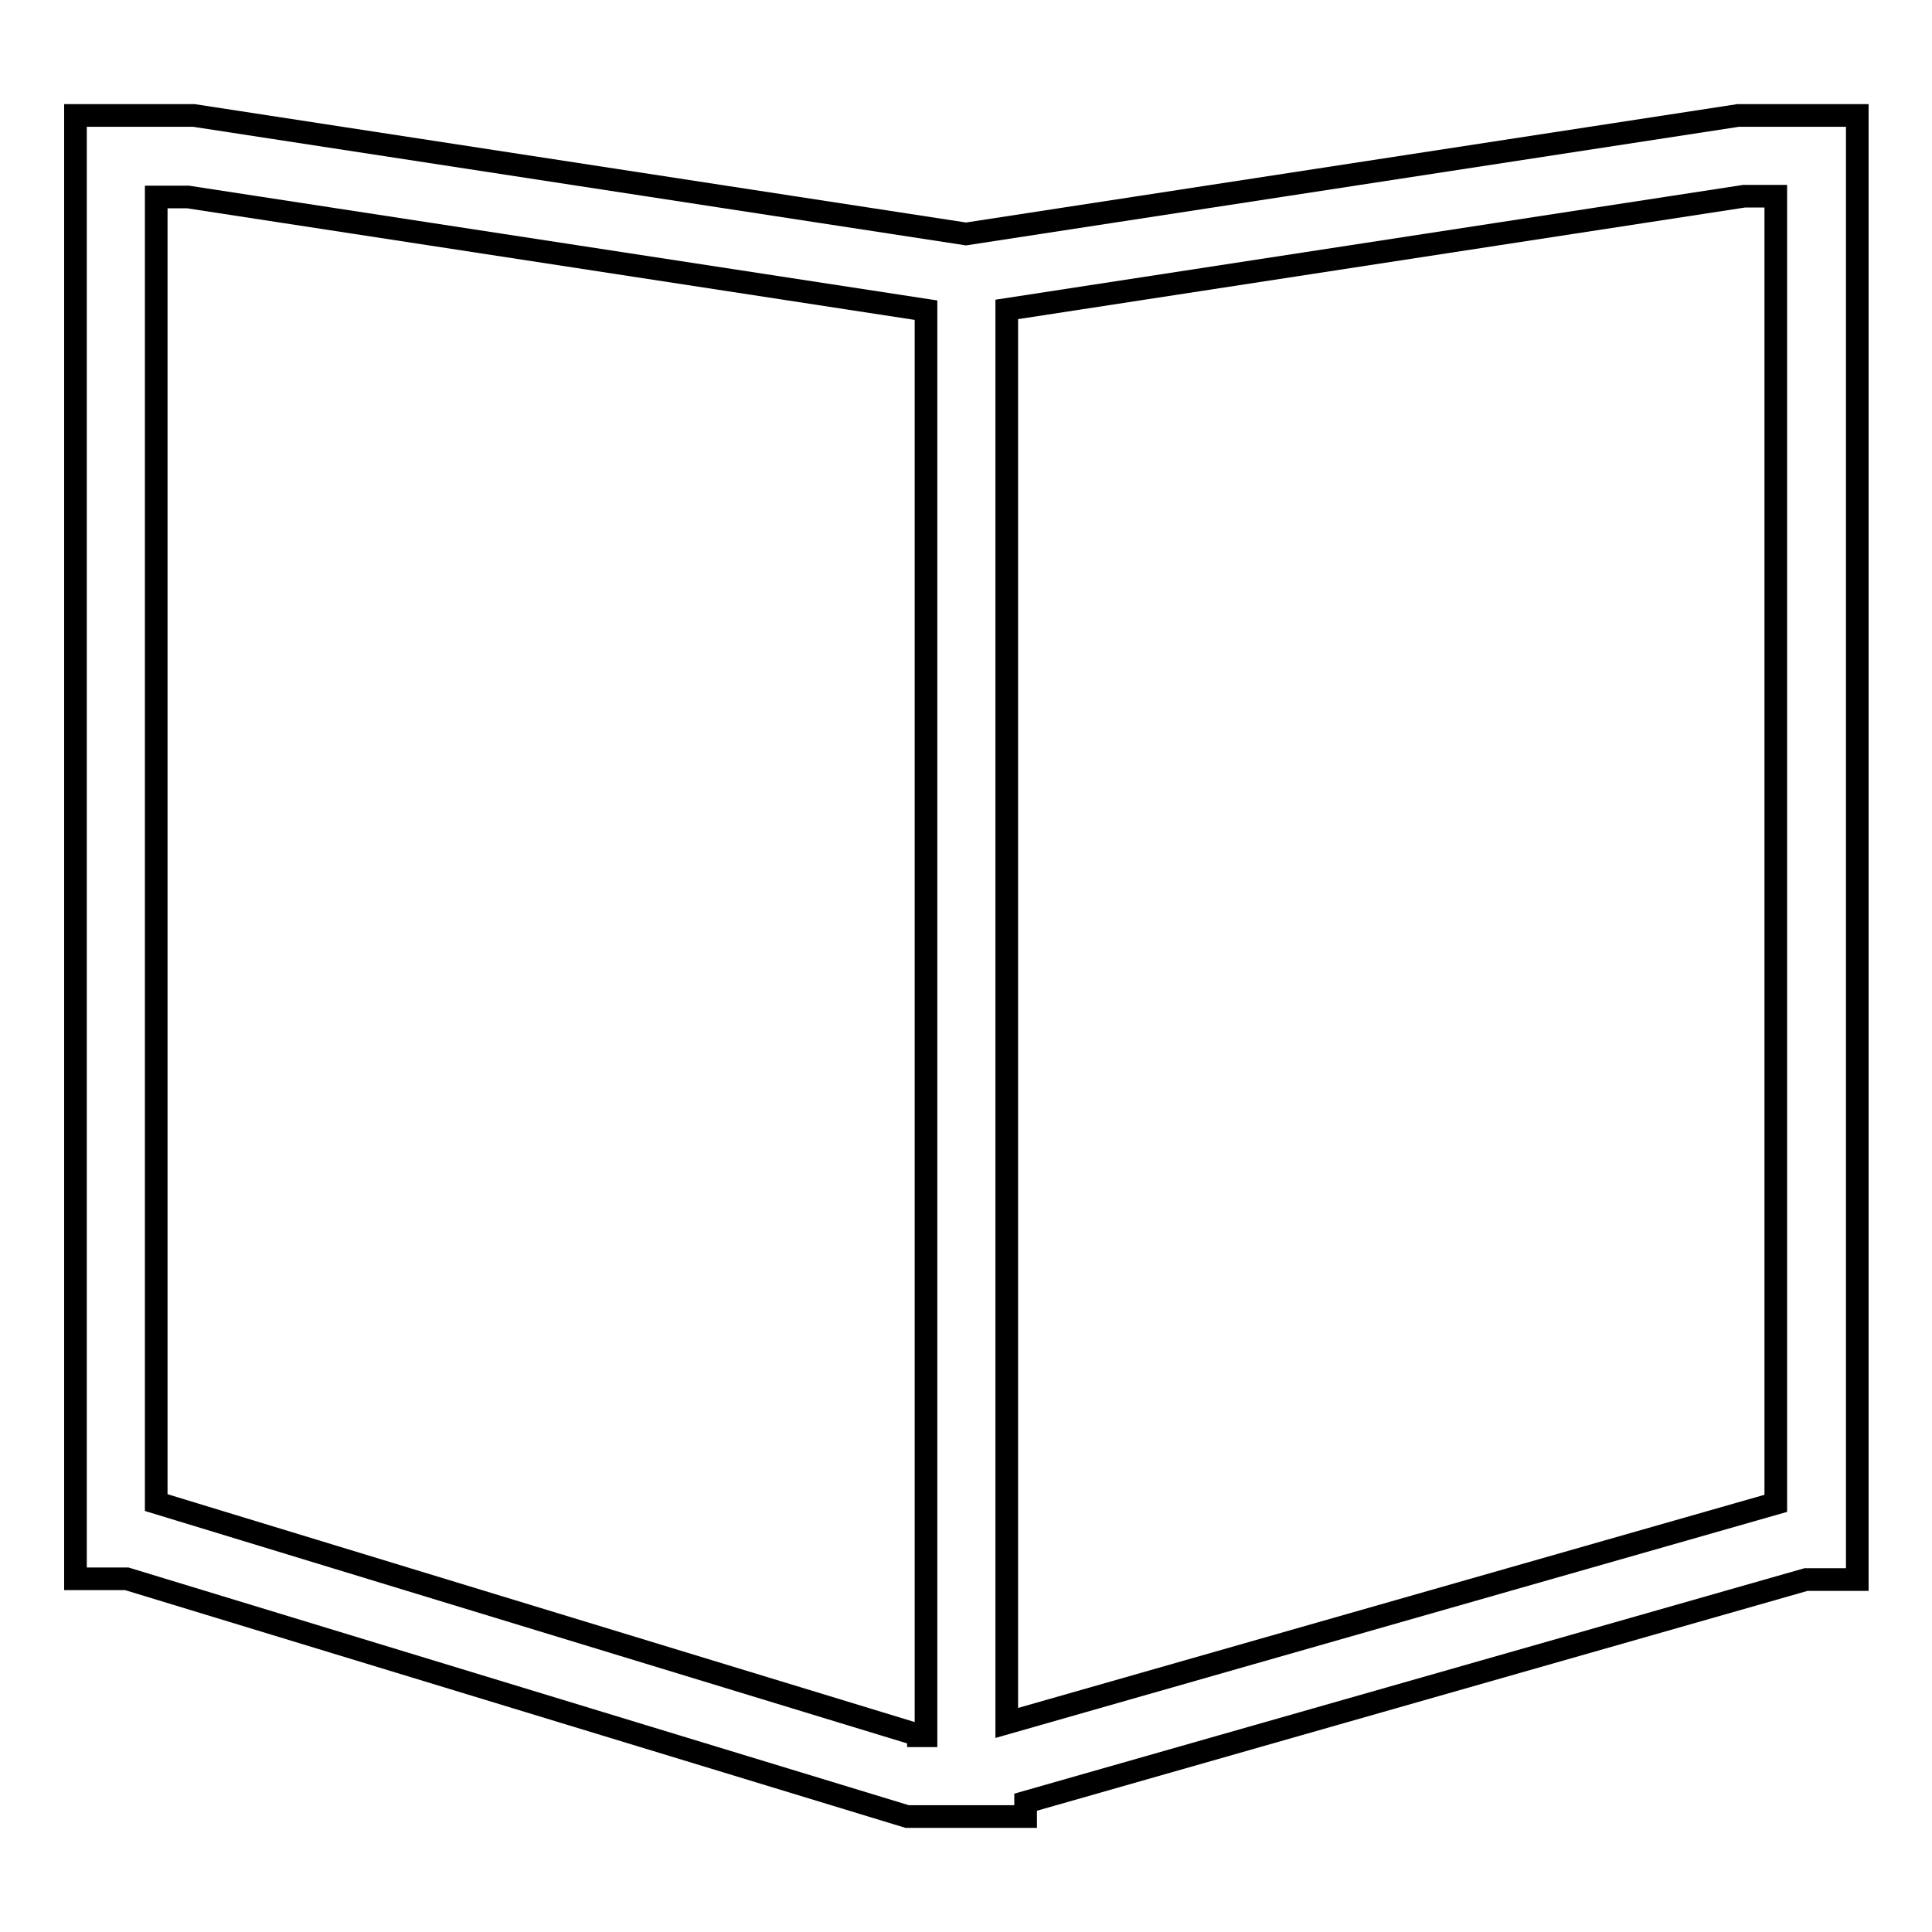
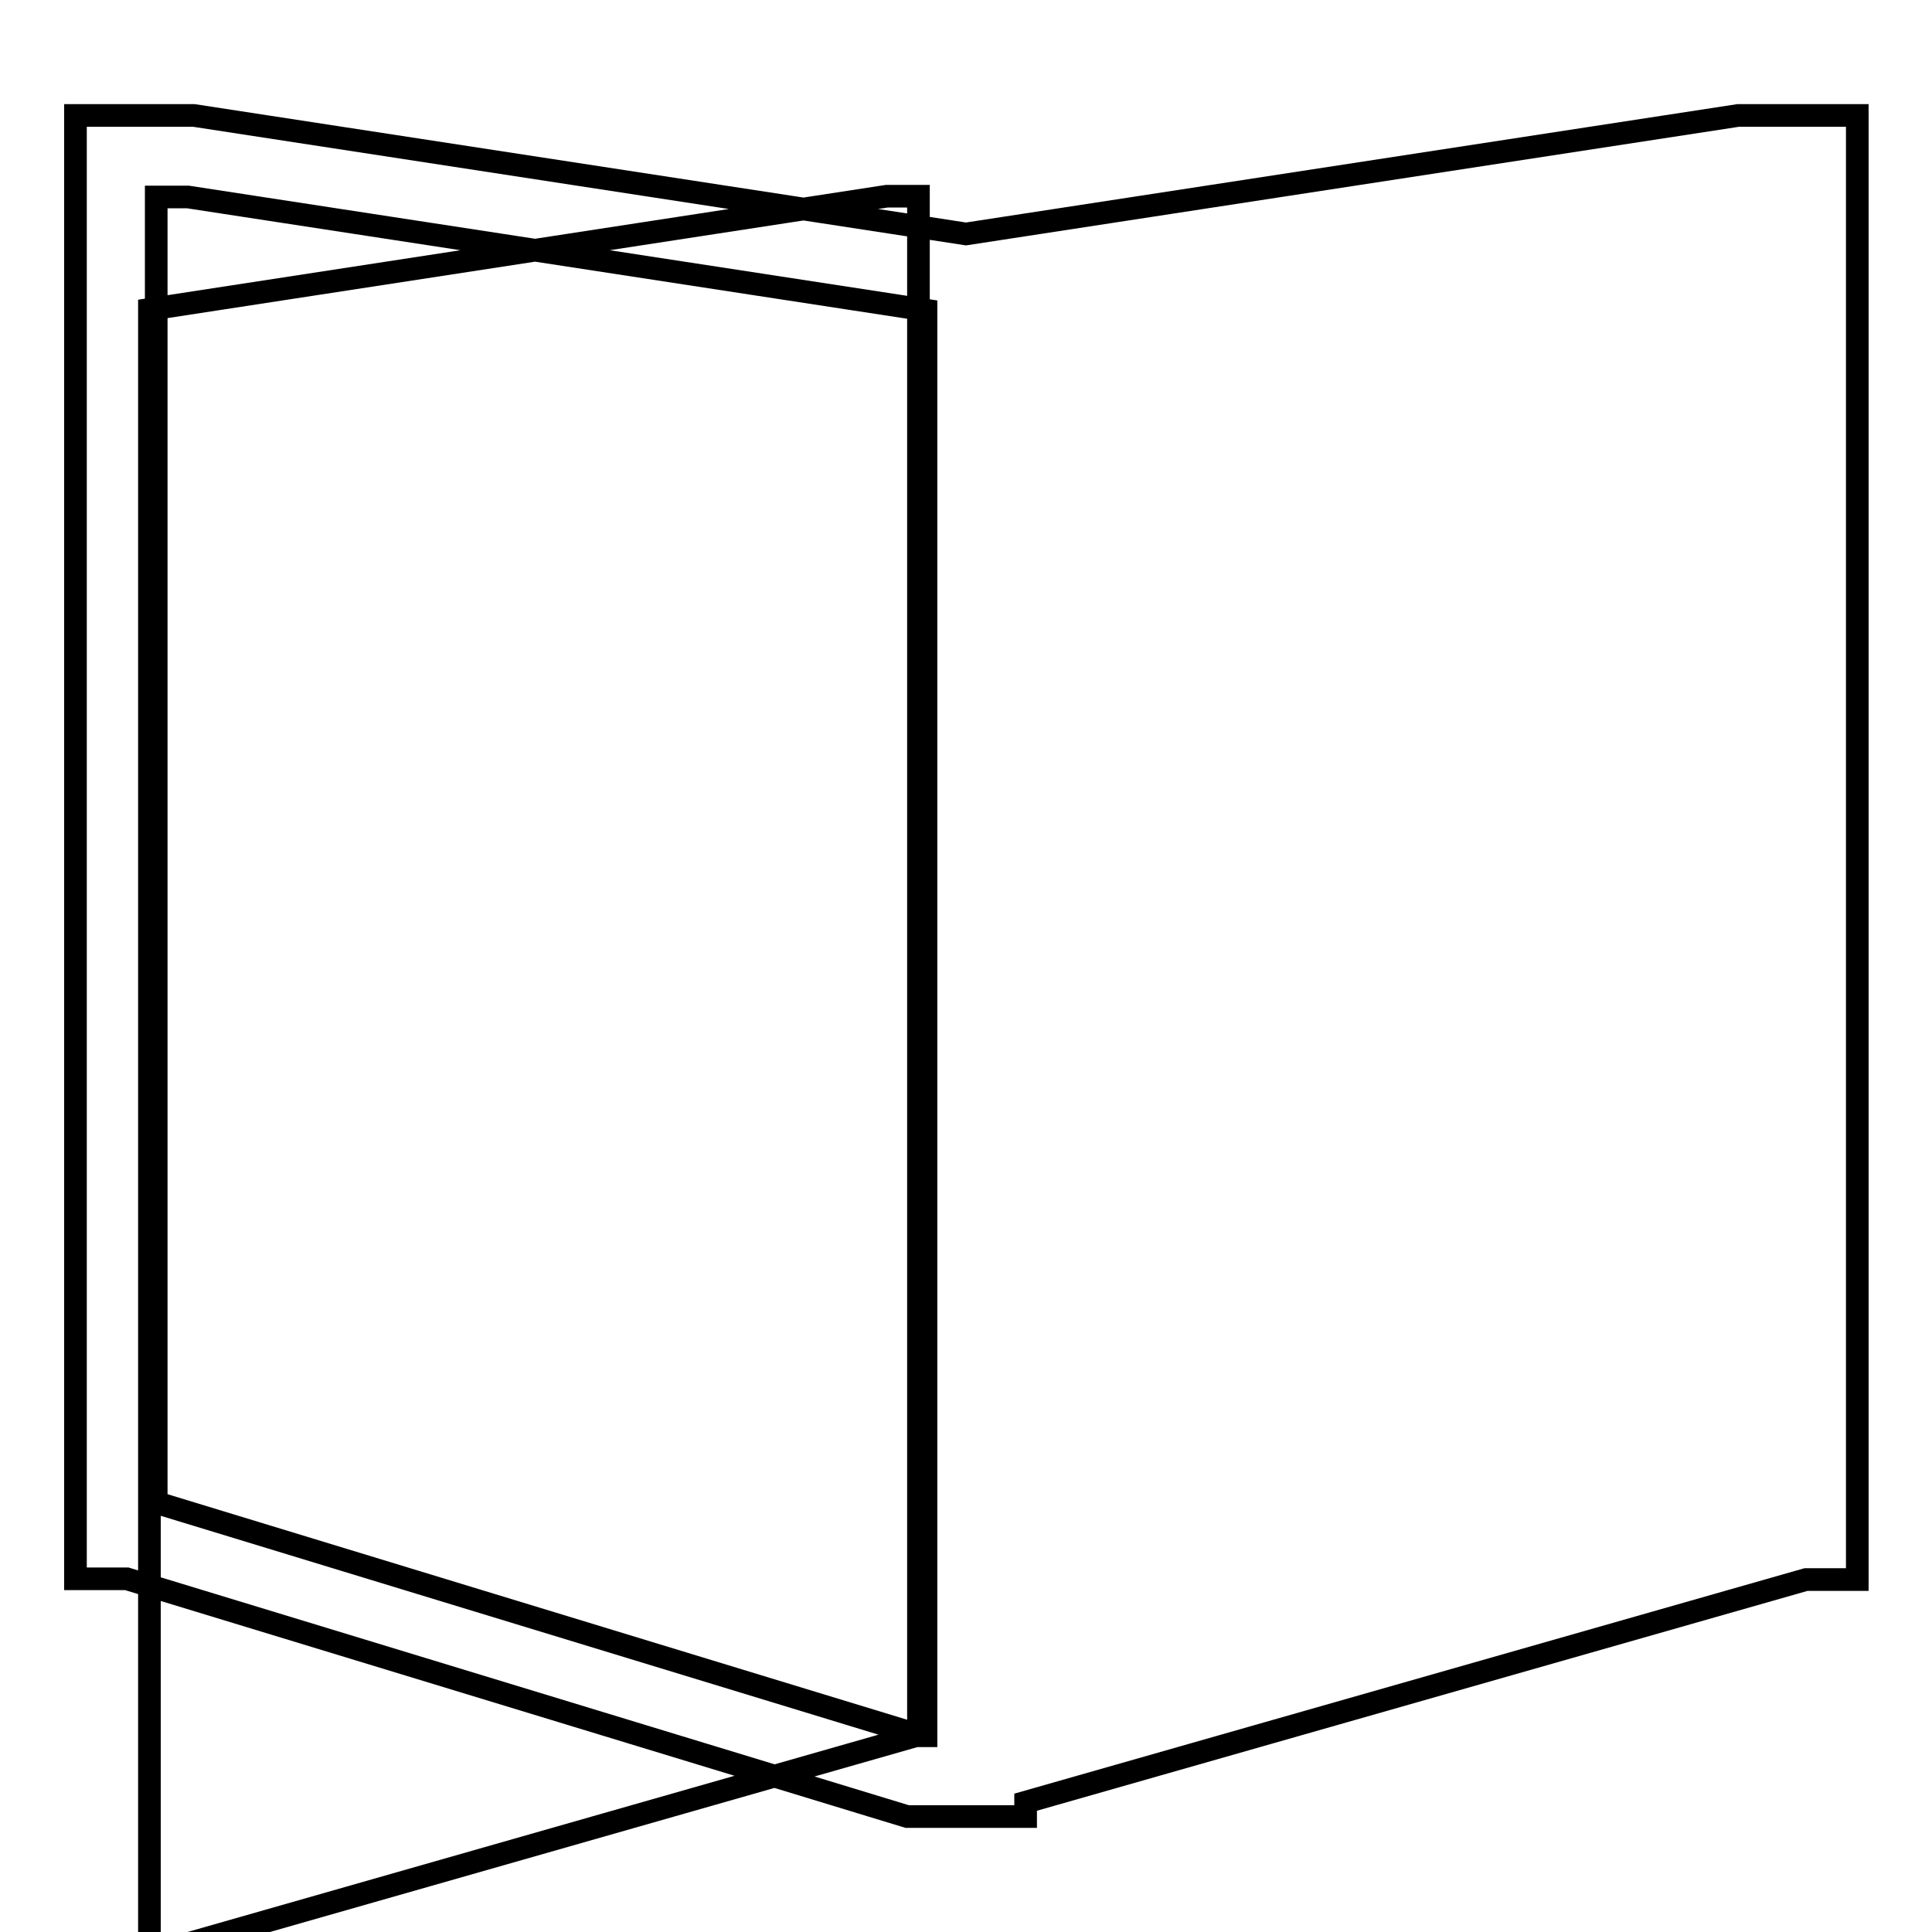
<svg xmlns="http://www.w3.org/2000/svg" version="1.1" x="0px" y="0px" viewBox="0 0 256 256" enable-background="new 0 0 256 256" xml:space="preserve">
  <g>
-     <path stroke-width="3" fill-opacity="0" stroke="#000000" d="M230.3,15.3L128,31L25.7,15.3H10v193.9h6.8l103.4,31.5h2.5h10.7h2.5v-1.9l103.4-29.5h6.8V15.3H230.3z  M121.7,229.9l-101-30.8V26.1h4.2l97.8,15v188.9H121.7z M235.3,199.2l-101.9,29.1V41l97.7-15h4.2V199.2z" />
+     <path stroke-width="3" fill-opacity="0" stroke="#000000" d="M230.3,15.3L128,31L25.7,15.3H10v193.9h6.8l103.4,31.5h2.5h10.7h2.5v-1.9l103.4-29.5h6.8V15.3H230.3z  M121.7,229.9l-101-30.8V26.1h4.2l97.8,15v188.9H121.7z l-101.9,29.1V41l97.7-15h4.2V199.2z" />
  </g>
</svg>